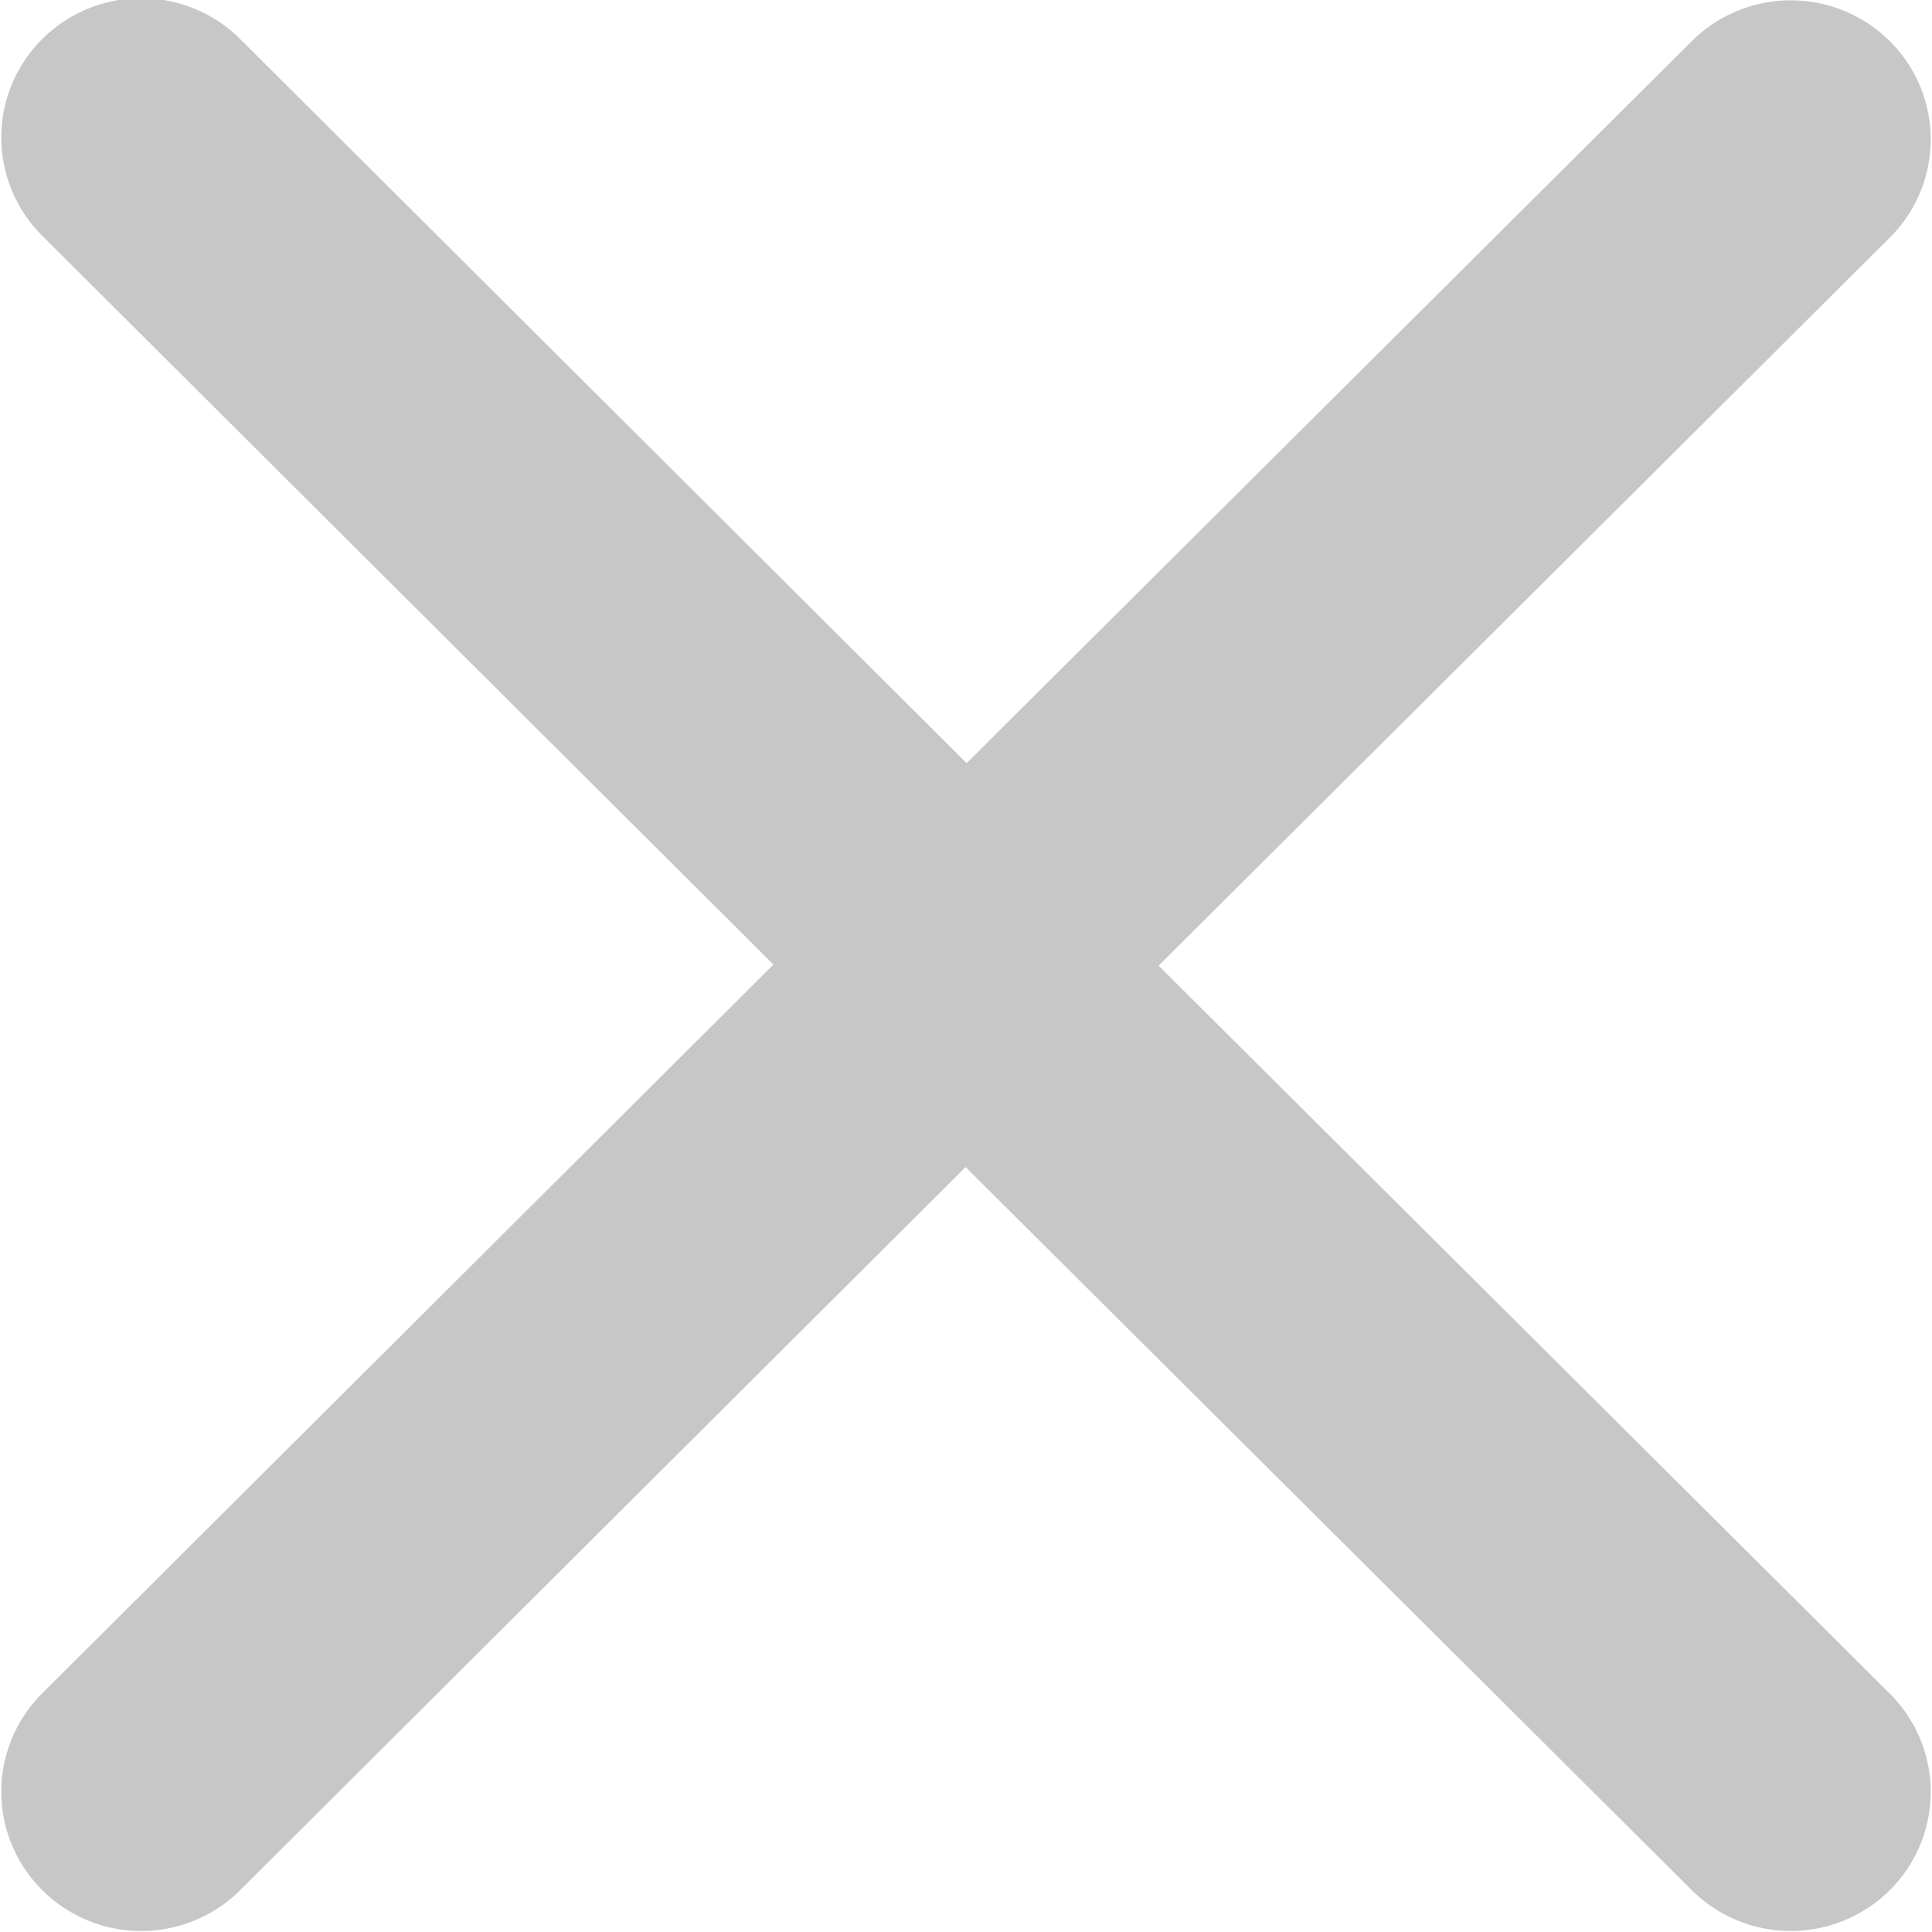
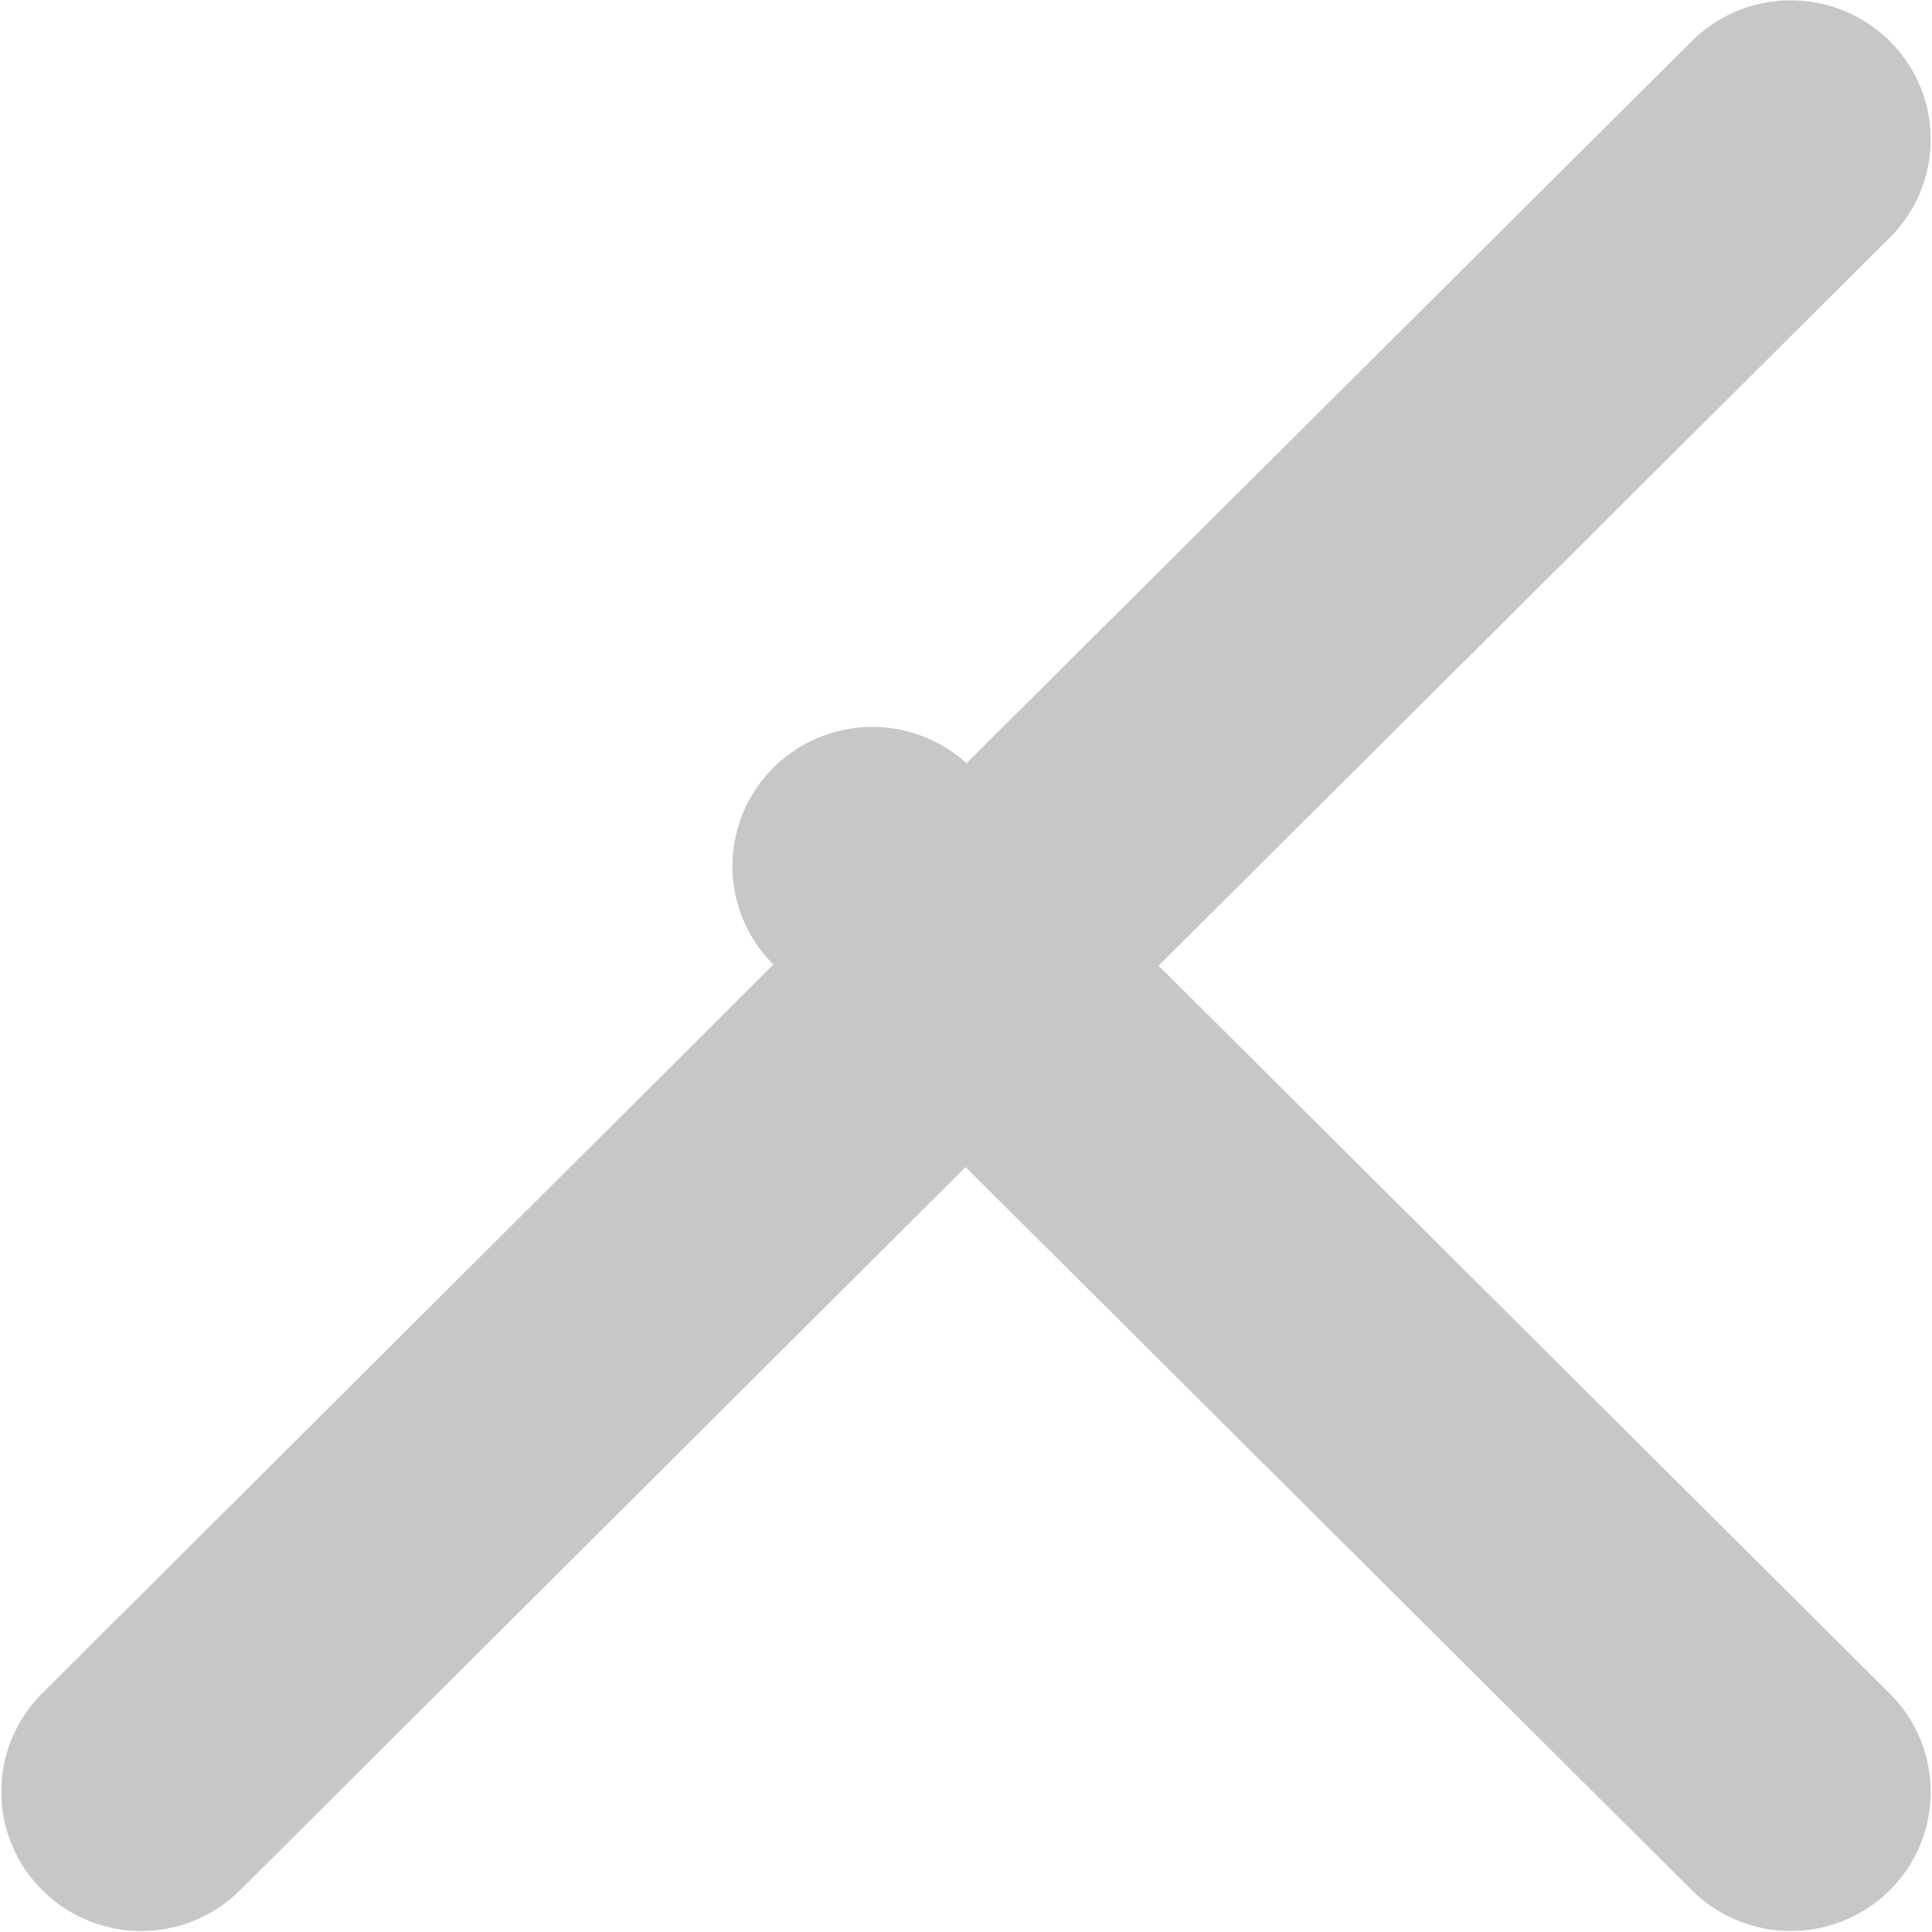
<svg xmlns="http://www.w3.org/2000/svg" width="28" height="28">
-   <path fill-rule="evenodd" fill="#C7C7C7" d="M16.791 13.995l10.596 10.549a2.007 2.007 0 0 1 0 2.851 2.036 2.036 0 0 1-2.867 0L13.994 16.914 3.48 27.394a2.032 2.032 0 0 1-2.867 0 2.011 2.011 0 0 1 0-2.854l10.596-10.561L.613 3.418a2.01 2.01 0 0 1 0-2.853 2.034 2.034 0 0 1 2.867 0L14.009 11.06 24.52.595a2.036 2.036 0 0 1 2.867 0 2.006 2.006 0 0 1 0 2.85l-10.596 10.55z" />
+   <path fill-rule="evenodd" fill="#C7C7C7" d="M16.791 13.995l10.596 10.549a2.007 2.007 0 0 1 0 2.851 2.036 2.036 0 0 1-2.867 0L13.994 16.914 3.48 27.394a2.032 2.032 0 0 1-2.867 0 2.011 2.011 0 0 1 0-2.854l10.596-10.561a2.01 2.01 0 0 1 0-2.853 2.034 2.034 0 0 1 2.867 0L14.009 11.06 24.52.595a2.036 2.036 0 0 1 2.867 0 2.006 2.006 0 0 1 0 2.85l-10.596 10.55z" />
</svg>